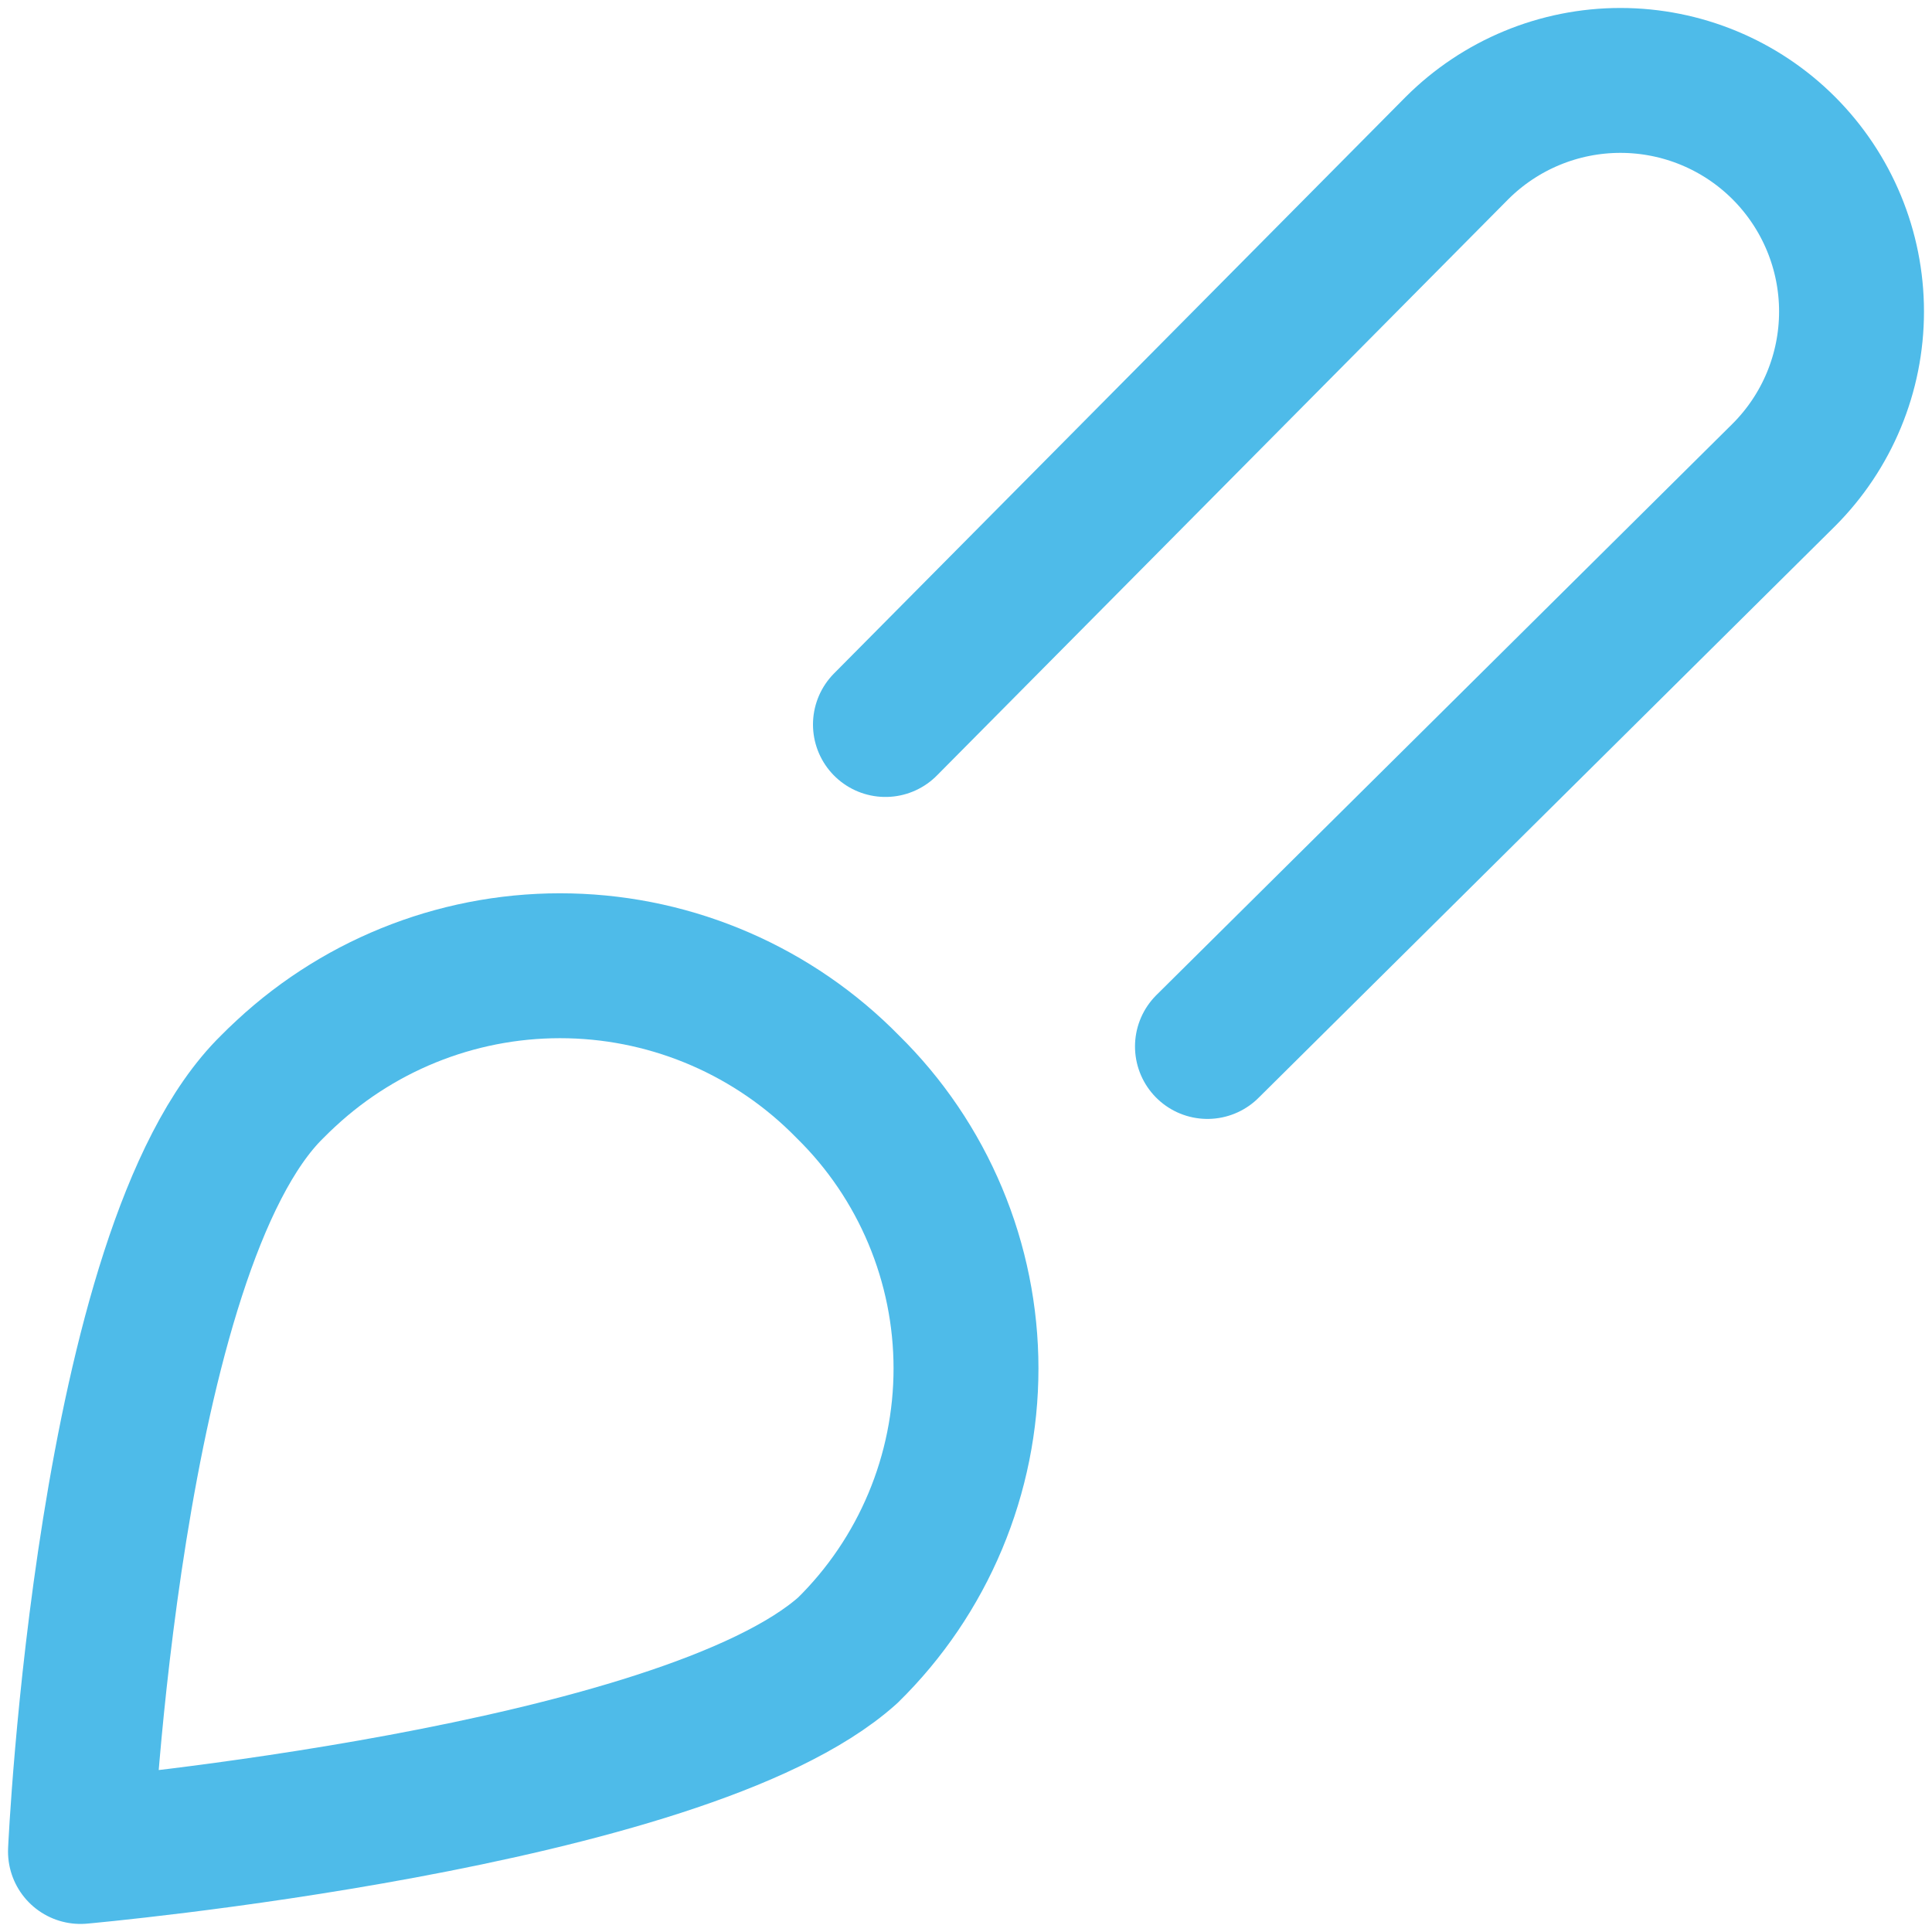
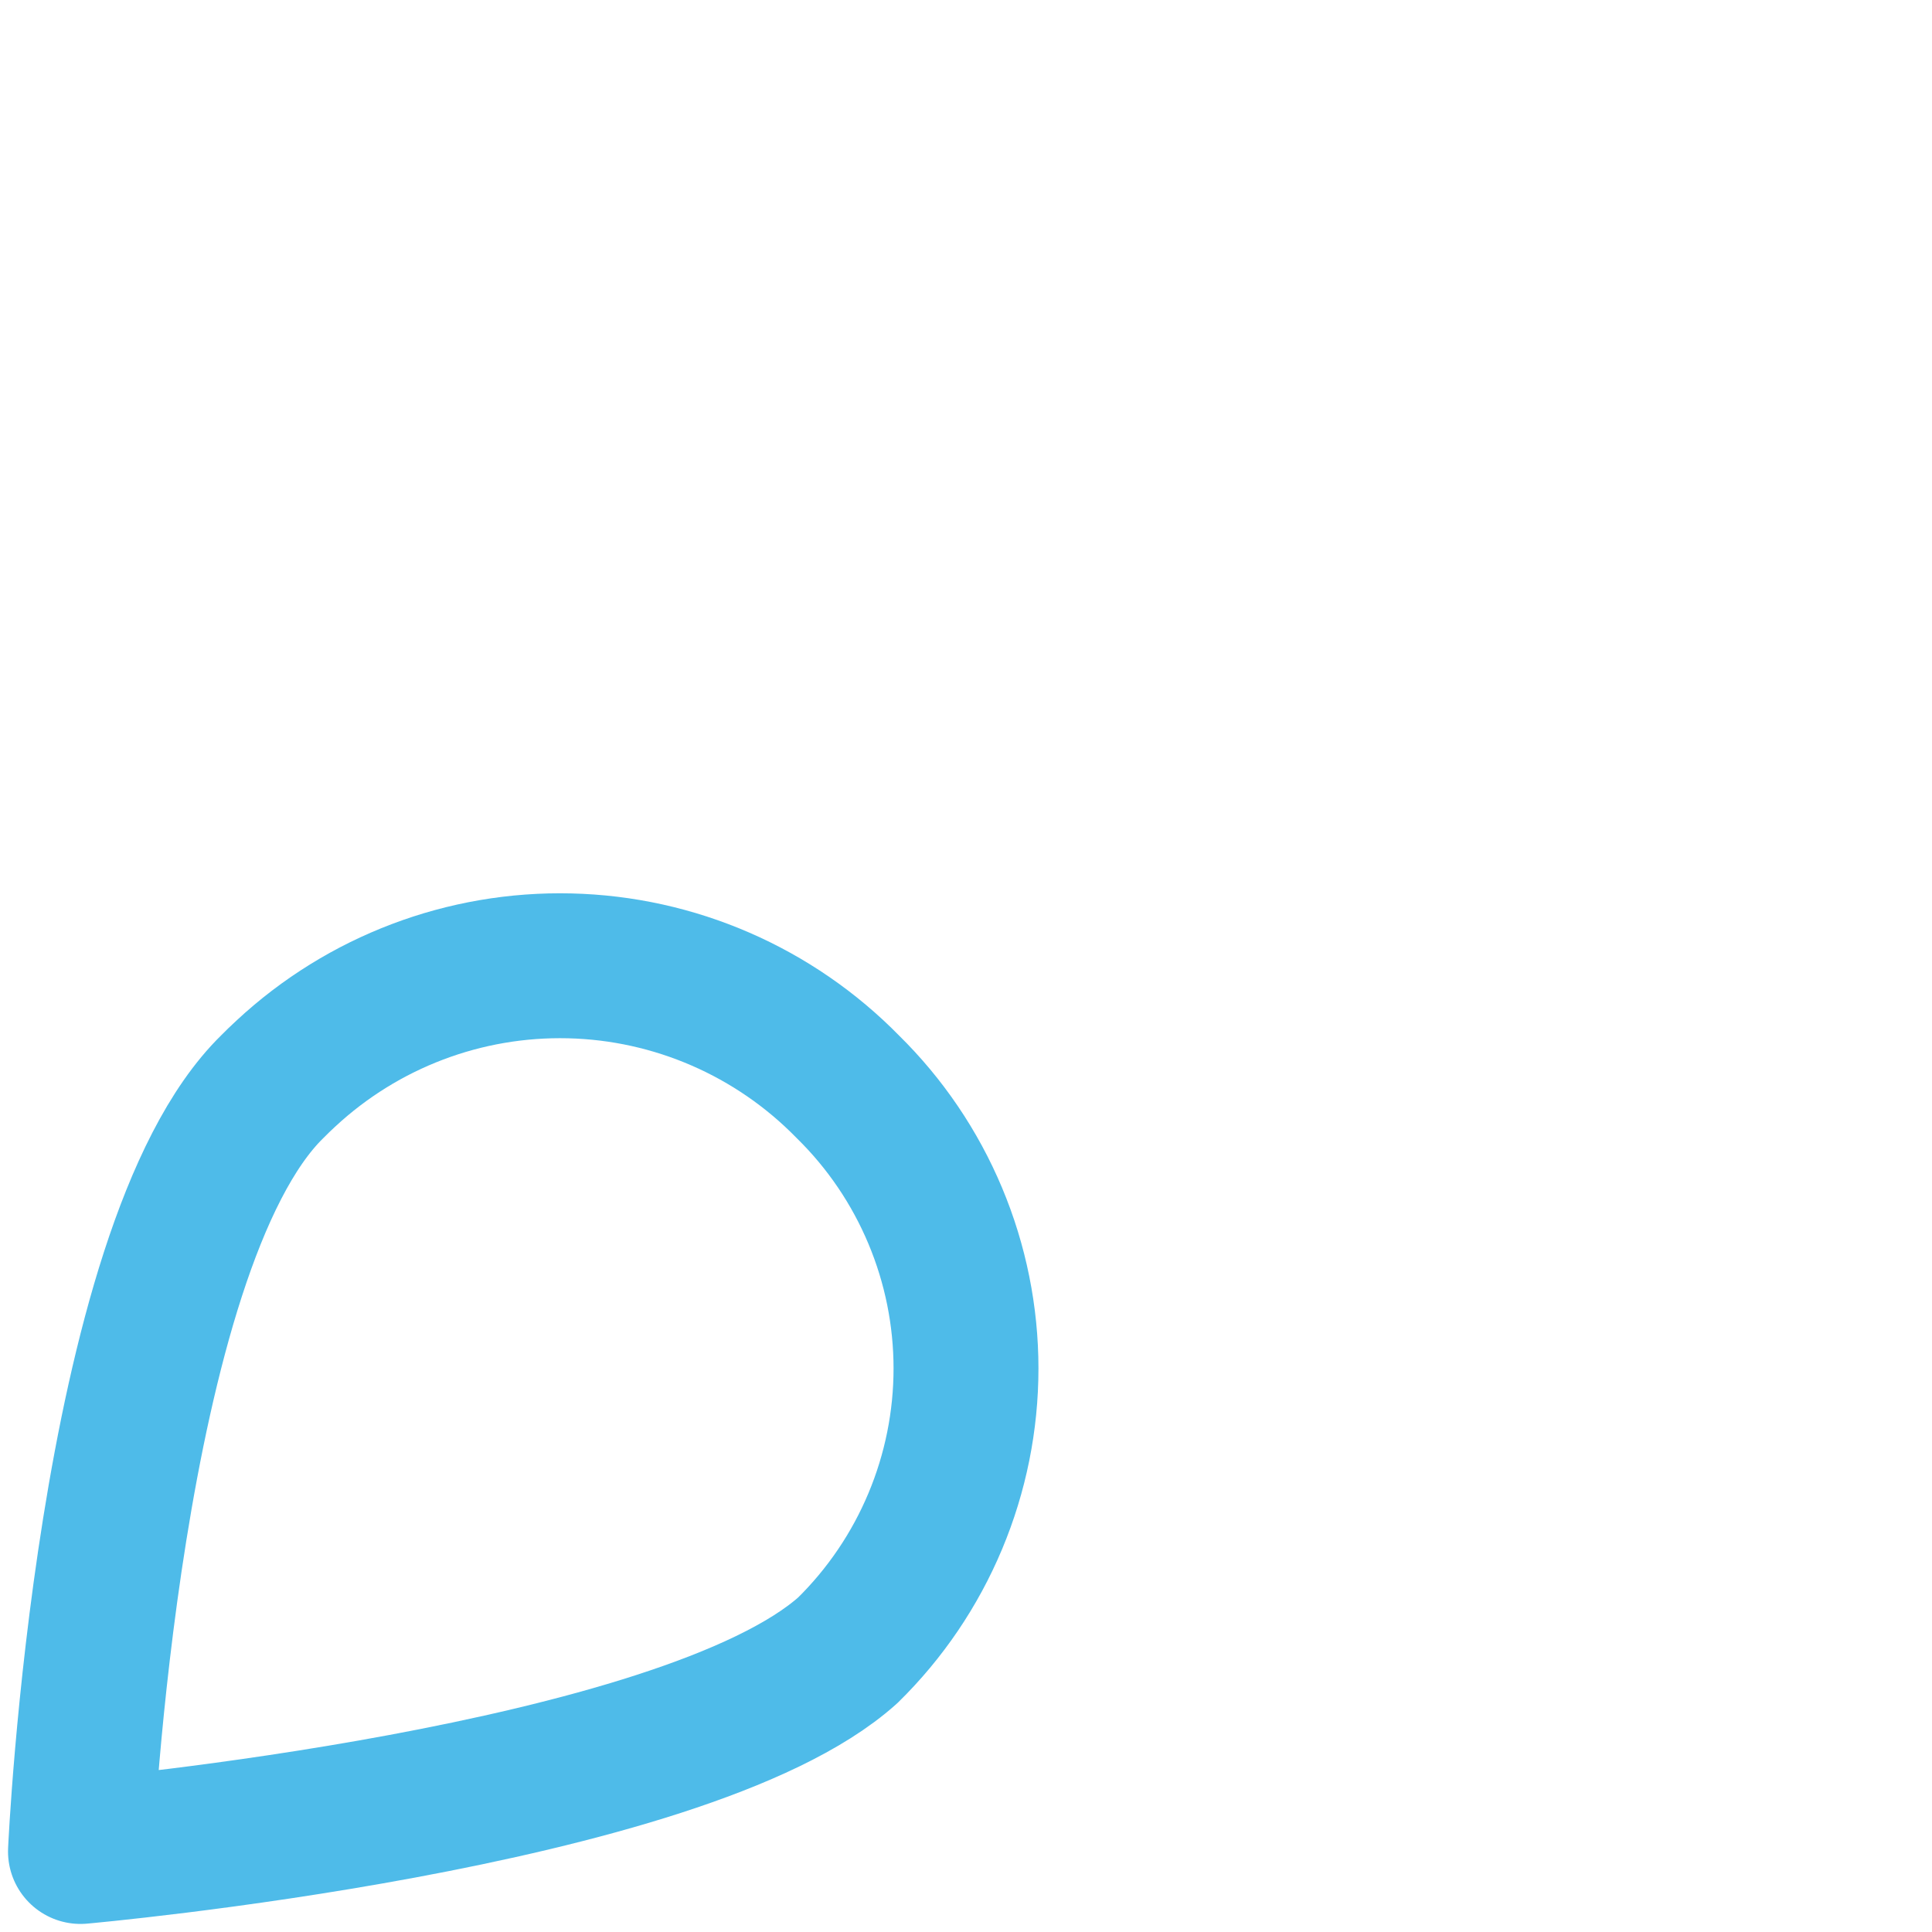
<svg xmlns="http://www.w3.org/2000/svg" width="40" height="40" viewBox="0 0 40 40" fill="none">
-   <path d="M24.999 21.666L36.932 9.833C37.829 8.936 38.334 7.719 38.334 6.45C38.334 5.181 37.829 3.964 36.932 3.066C36.035 2.169 34.818 1.665 33.549 1.665C32.28 1.665 31.063 2.169 30.165 3.066L18.332 15" stroke="#4EBBE9" stroke-width="3" stroke-linecap="round" stroke-linejoin="round" />
  <path d="M5.636 22.5C2.233 25.833 1.666 38.333 1.666 38.333C1.666 38.333 14.146 37.223 17.553 34.167C18.328 33.406 18.943 32.498 19.363 31.496C19.783 30.495 20 29.419 20 28.333C20 27.247 19.783 26.172 19.363 25.171C18.943 24.169 18.328 23.261 17.553 22.5C16.033 20.947 13.966 20.048 11.794 19.997C9.621 19.945 7.515 20.744 5.923 22.223C5.823 22.313 5.729 22.407 5.636 22.5Z" stroke="#4EBBE9" stroke-width="3" stroke-linecap="round" stroke-linejoin="round" />
</svg>